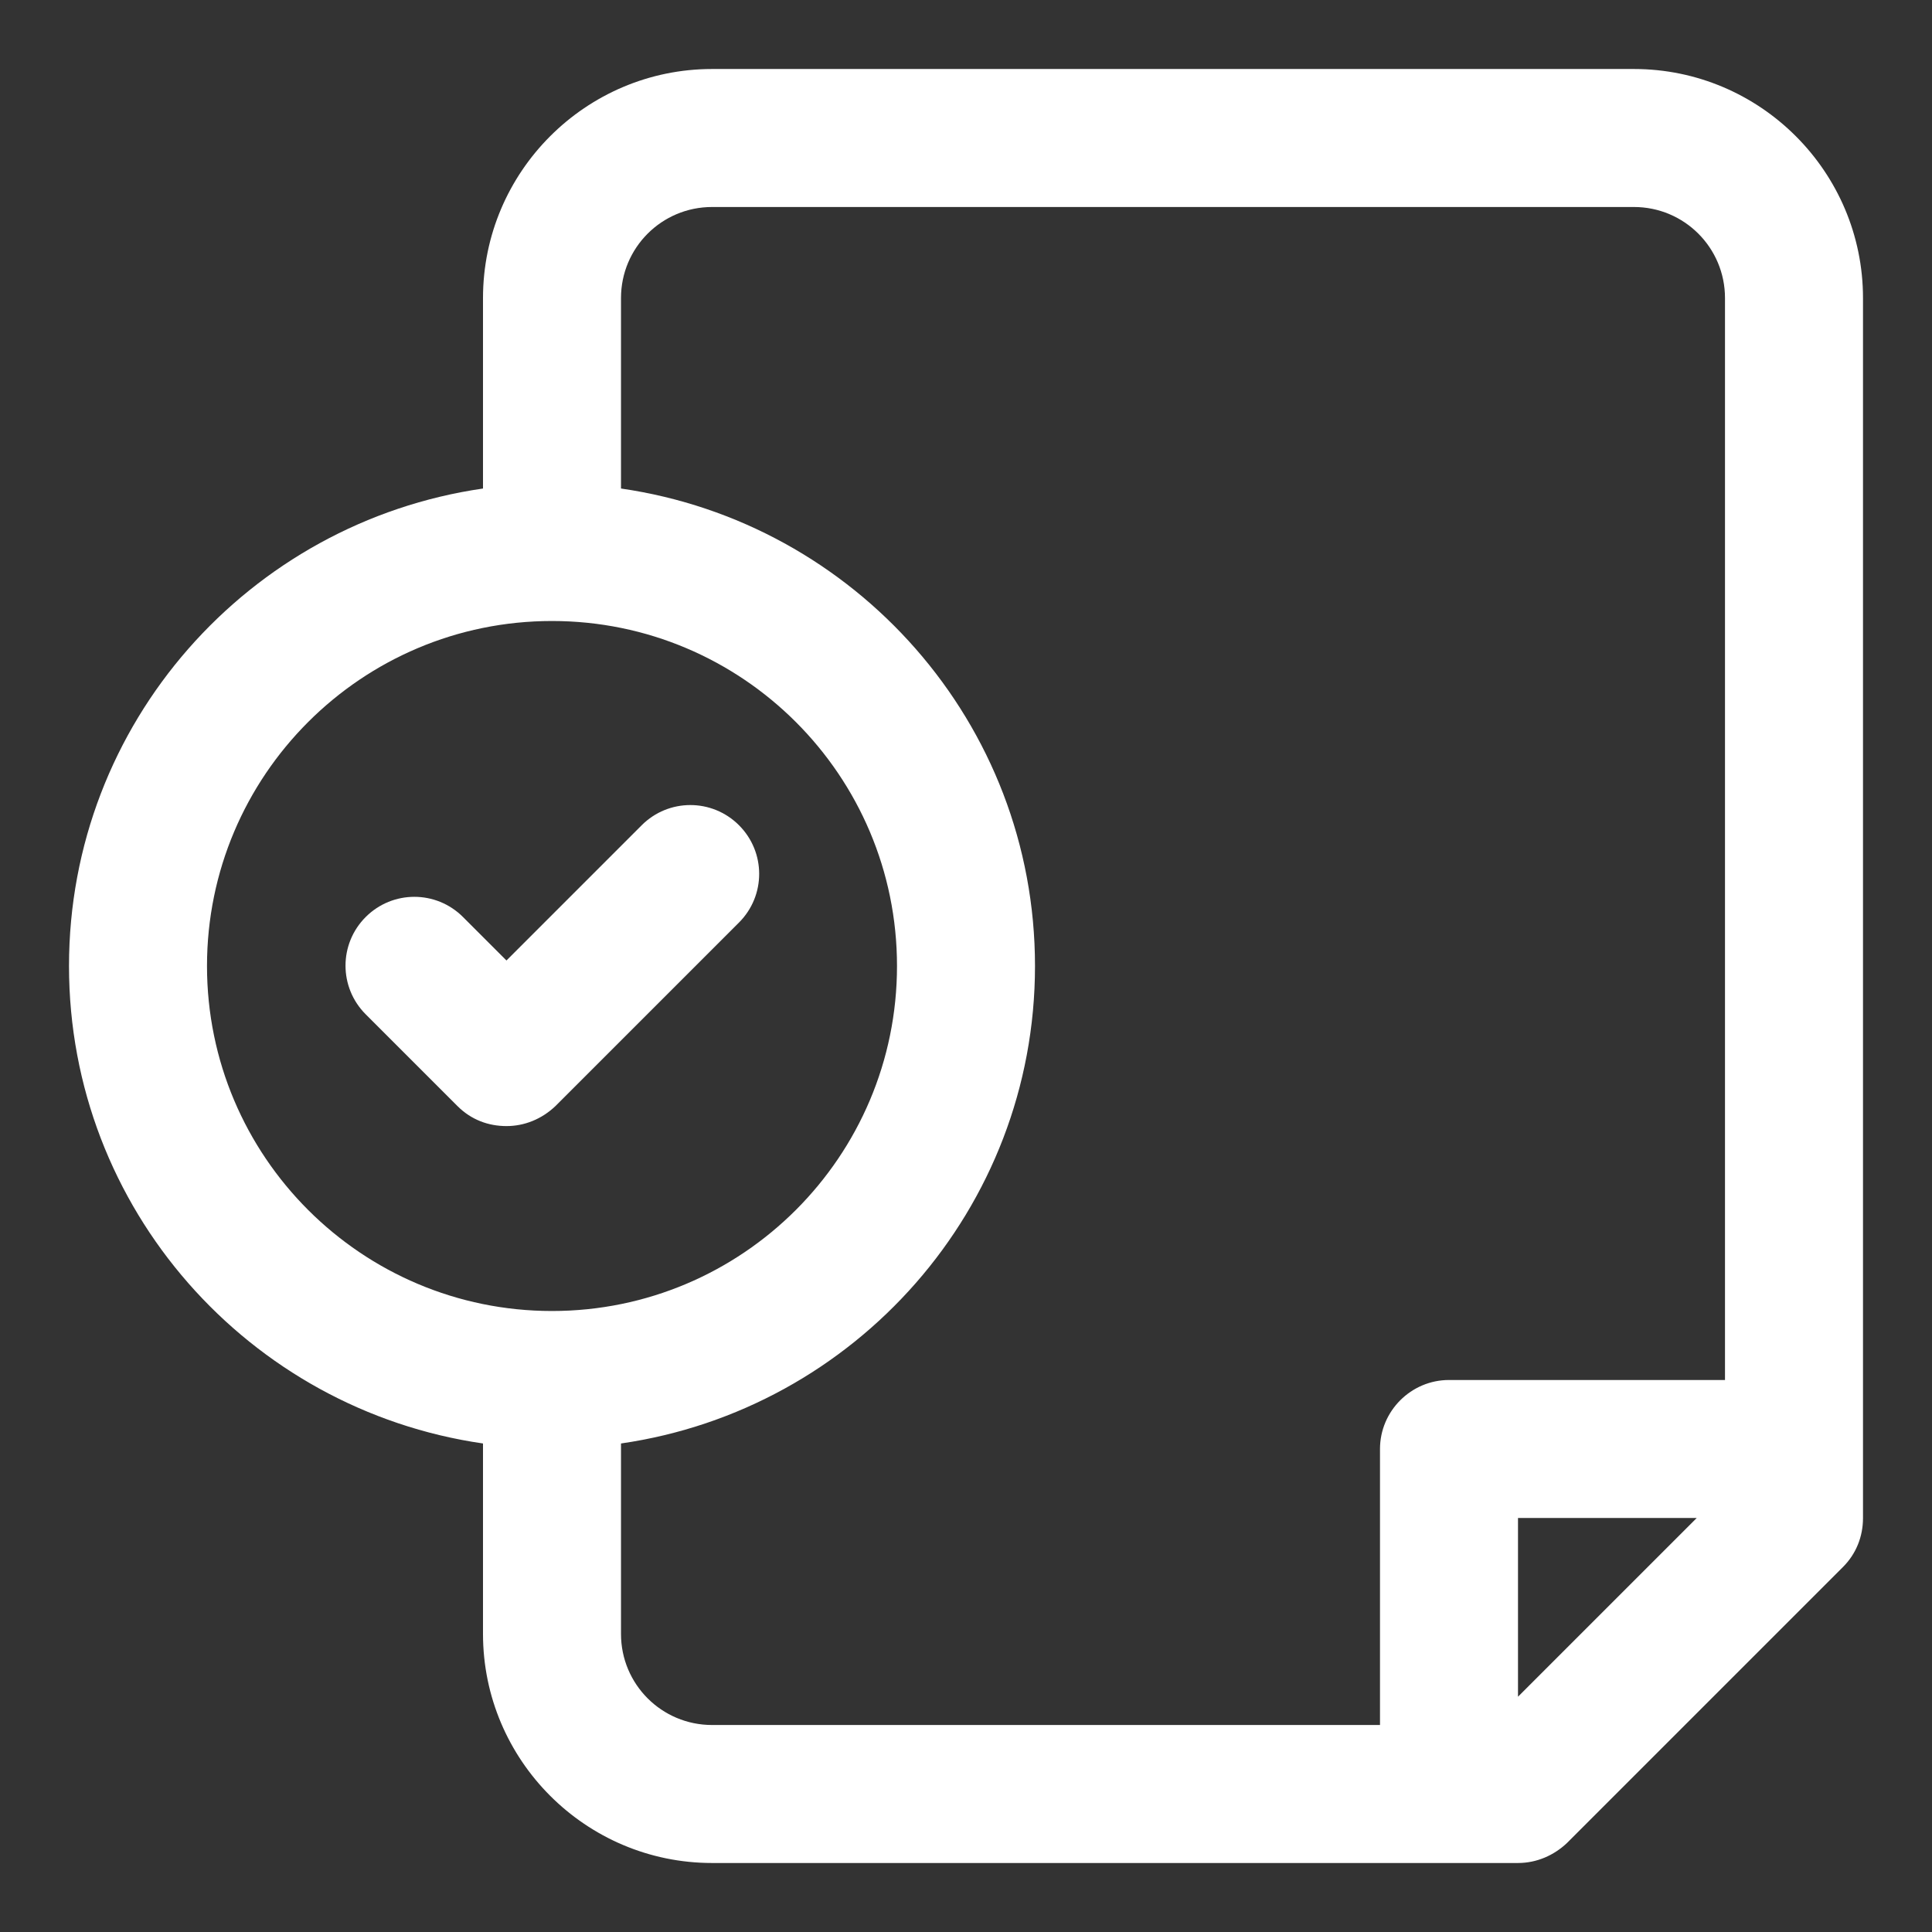
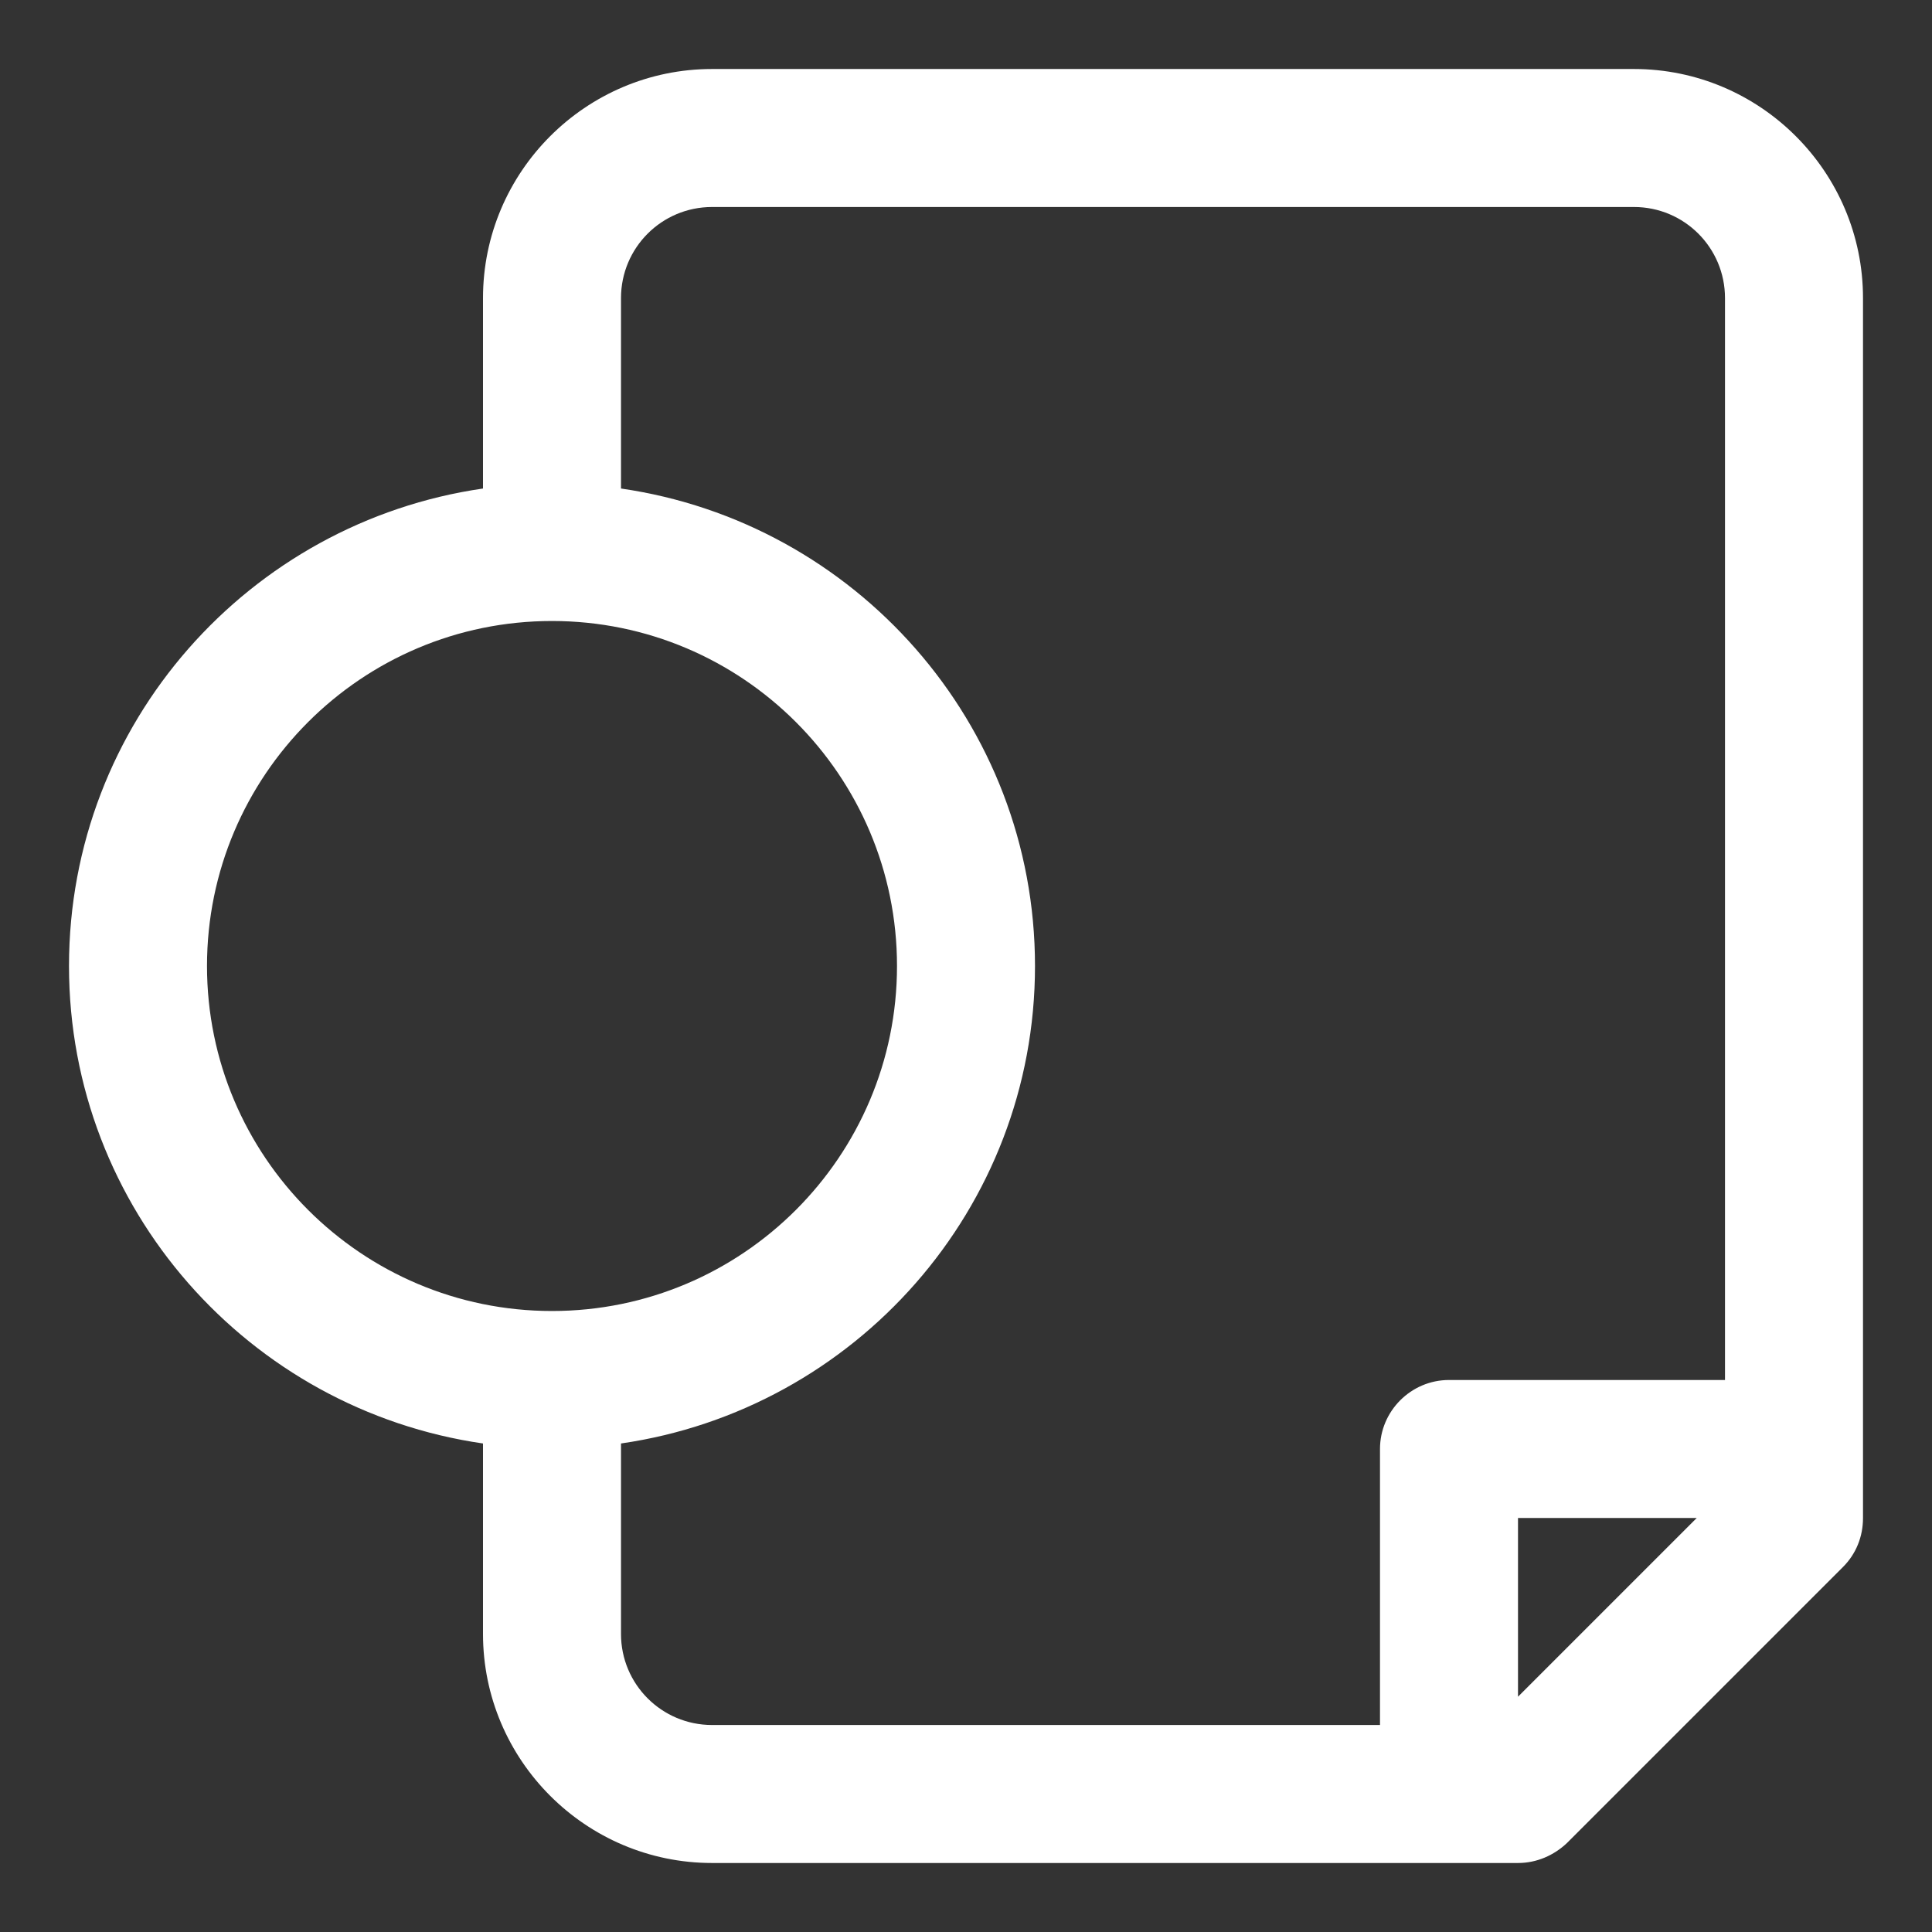
<svg xmlns="http://www.w3.org/2000/svg" viewBox="0 0 28 28" data-name="Layer 2" id="Layer_2">
  <rect x="0" y="0" width="28" height="28" fill="#333333" stroke="none" />
  <defs>
    <style>
      .cls-1 {
        fill: #fff;
      }
    </style>
  </defs>
  <path d="M23.68,1h-13.36c-1.83,0-3.32,1.49-3.32,3.32v2.76c-3.39.49-6,3.4-6,6.92s2.61,6.43,6,6.92v2.76c0,1.83,1.49,3.32,3.32,3.32h11.68c.27,0,.52-.11.71-.29l4-4c.19-.19.29-.44.29-.71V4.32c0-1.83-1.49-3.32-3.32-3.32ZM3,14c0-2.76,2.24-5,5-5s5,2.24,5,5-2.24,5-5,5-5-2.24-5-5ZM9,23.68v-2.76c3.39-.49,6-3.4,6-6.92s-2.61-6.43-6-6.92v-2.76c0-.73.59-1.32,1.32-1.32h13.36c.73,0,1.32.59,1.32,1.32v15.68h-4c-.55,0-1,.45-1,1v4h-9.68c-.73,0-1.32-.59-1.32-1.32ZM22,24.59v-2.59h2.59l-2.59,2.59Z" class="cls-1" />
-   <path d="M10.71,13.37c.39-.39.39-1.02,0-1.41s-1.02-.39-1.41,0l-1.96,1.96-.63-.63c-.39-.39-1.02-.39-1.41,0-.39.39-.39,1.02,0,1.41l1.33,1.33c.2.2.45.29.71.29s.51-.1.71-.29l2.67-2.67Z" class="cls-1" />
</svg>